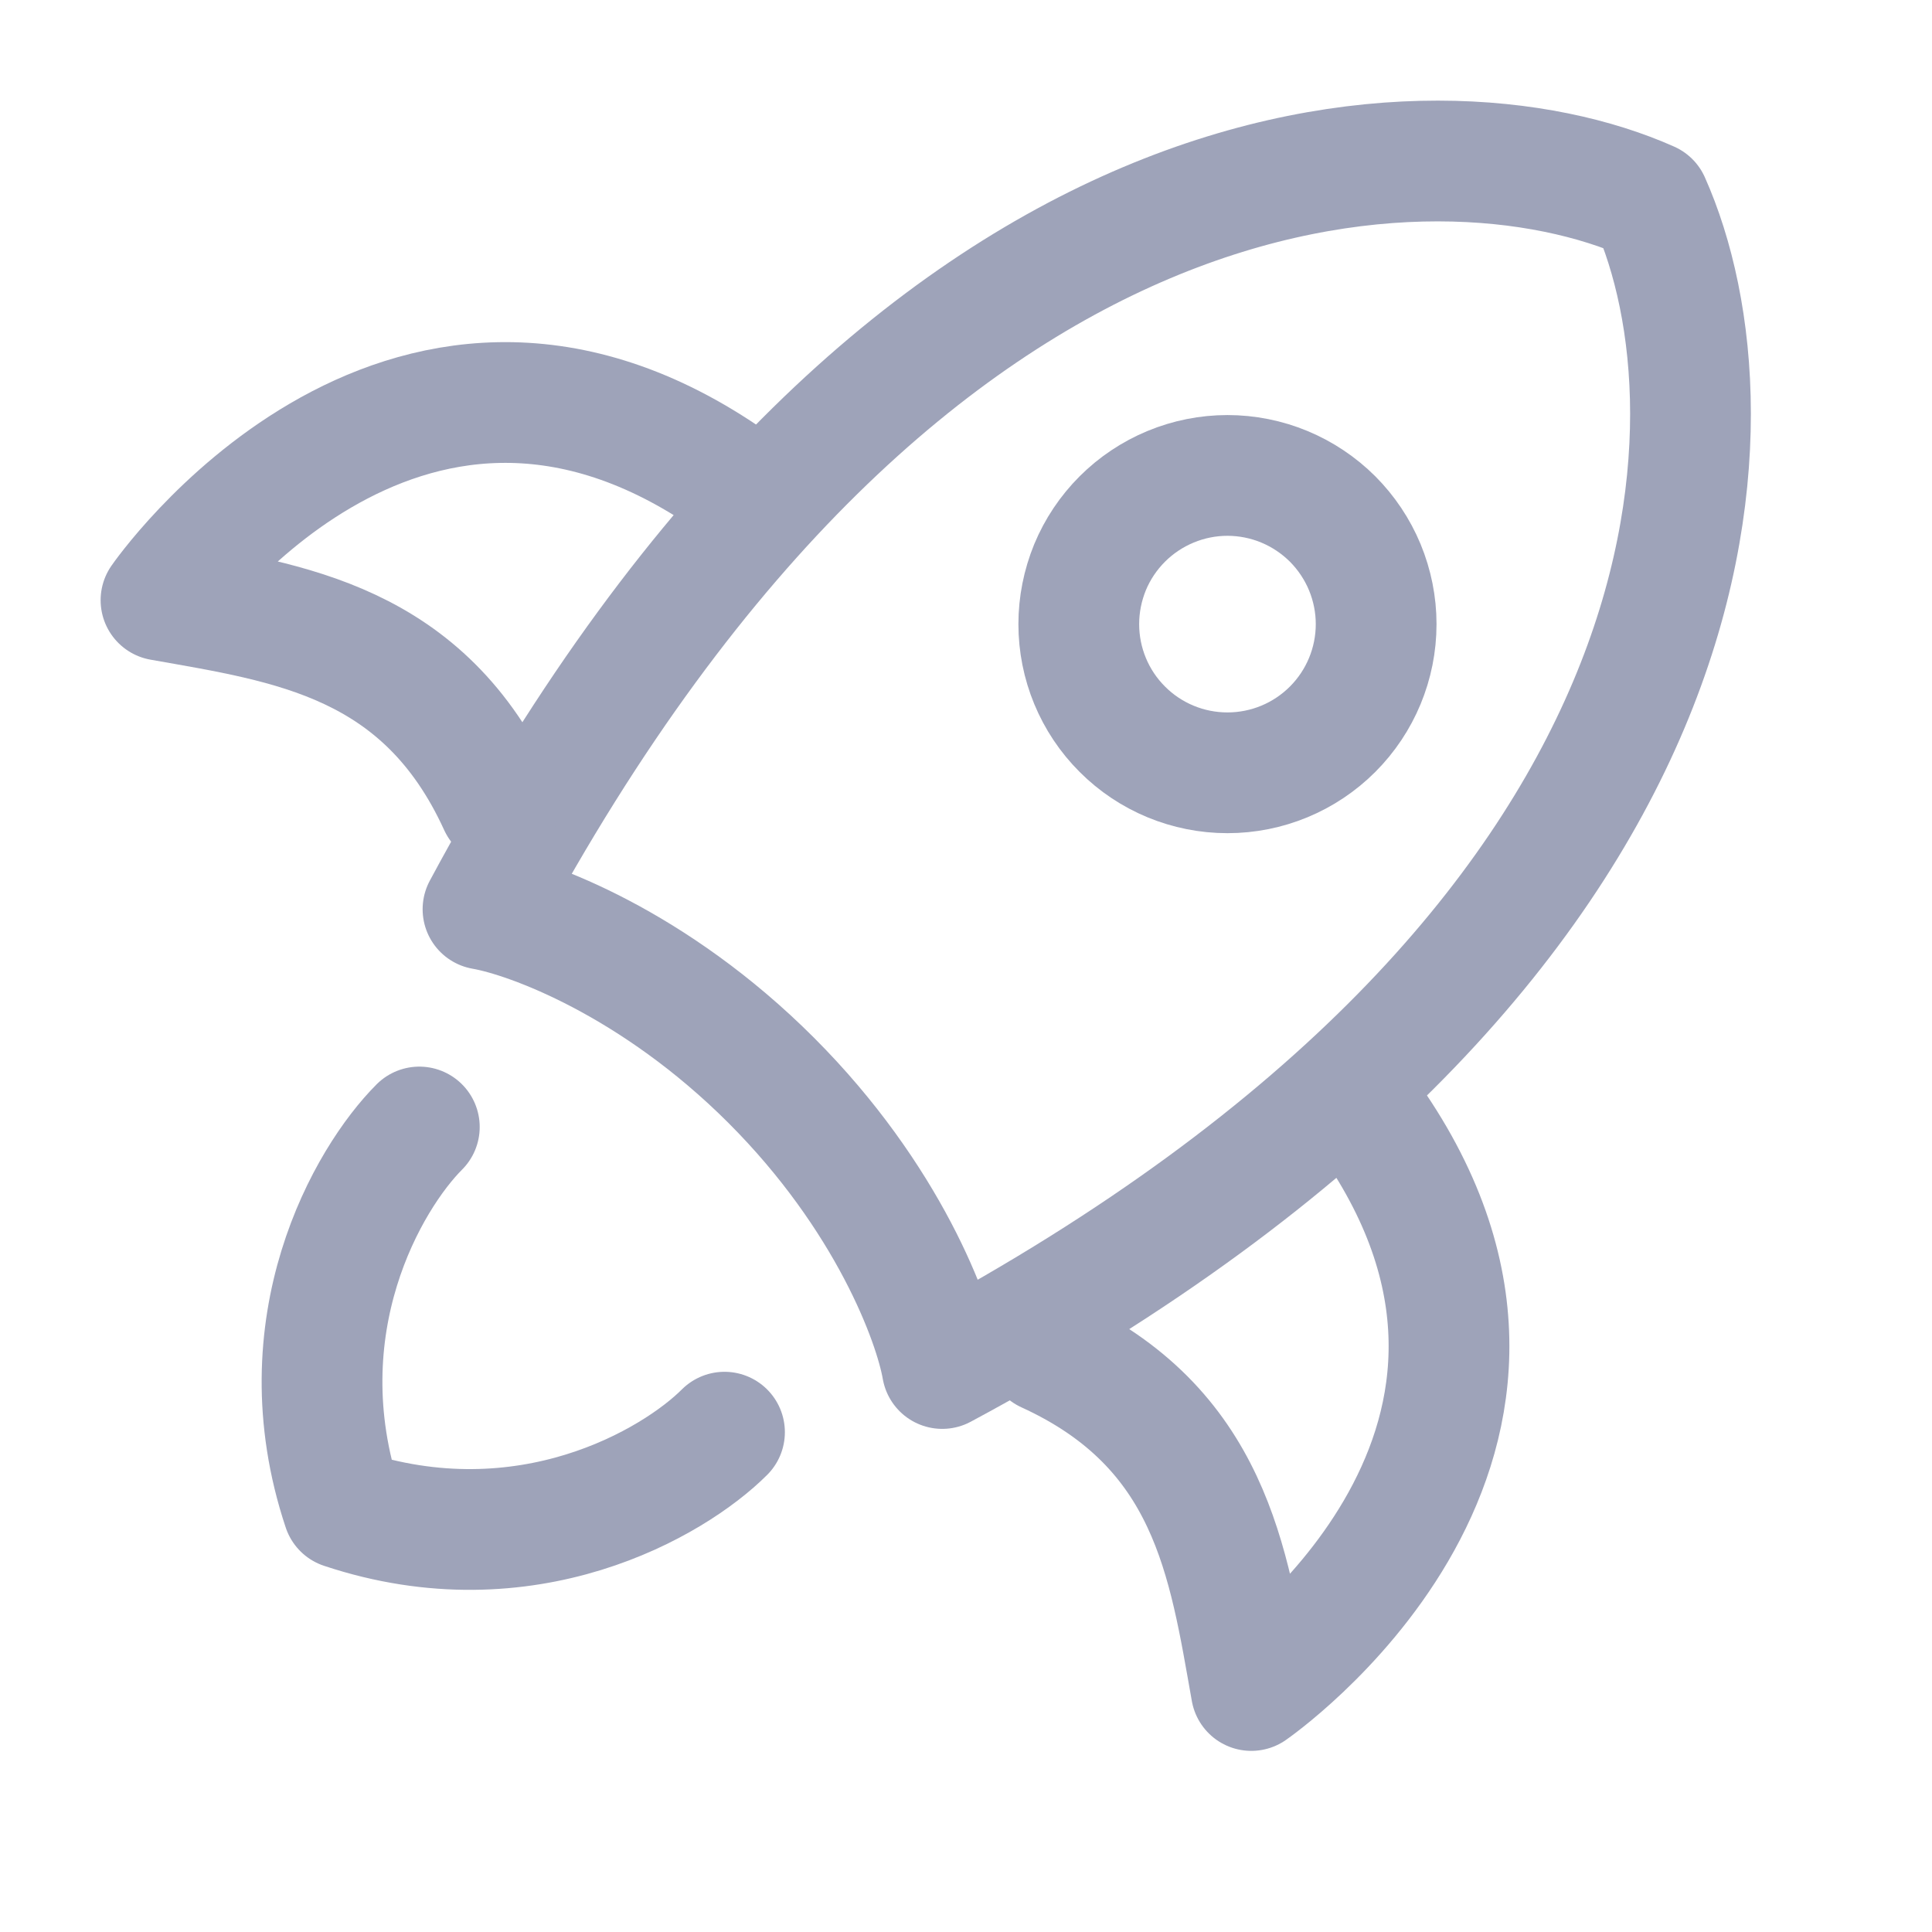
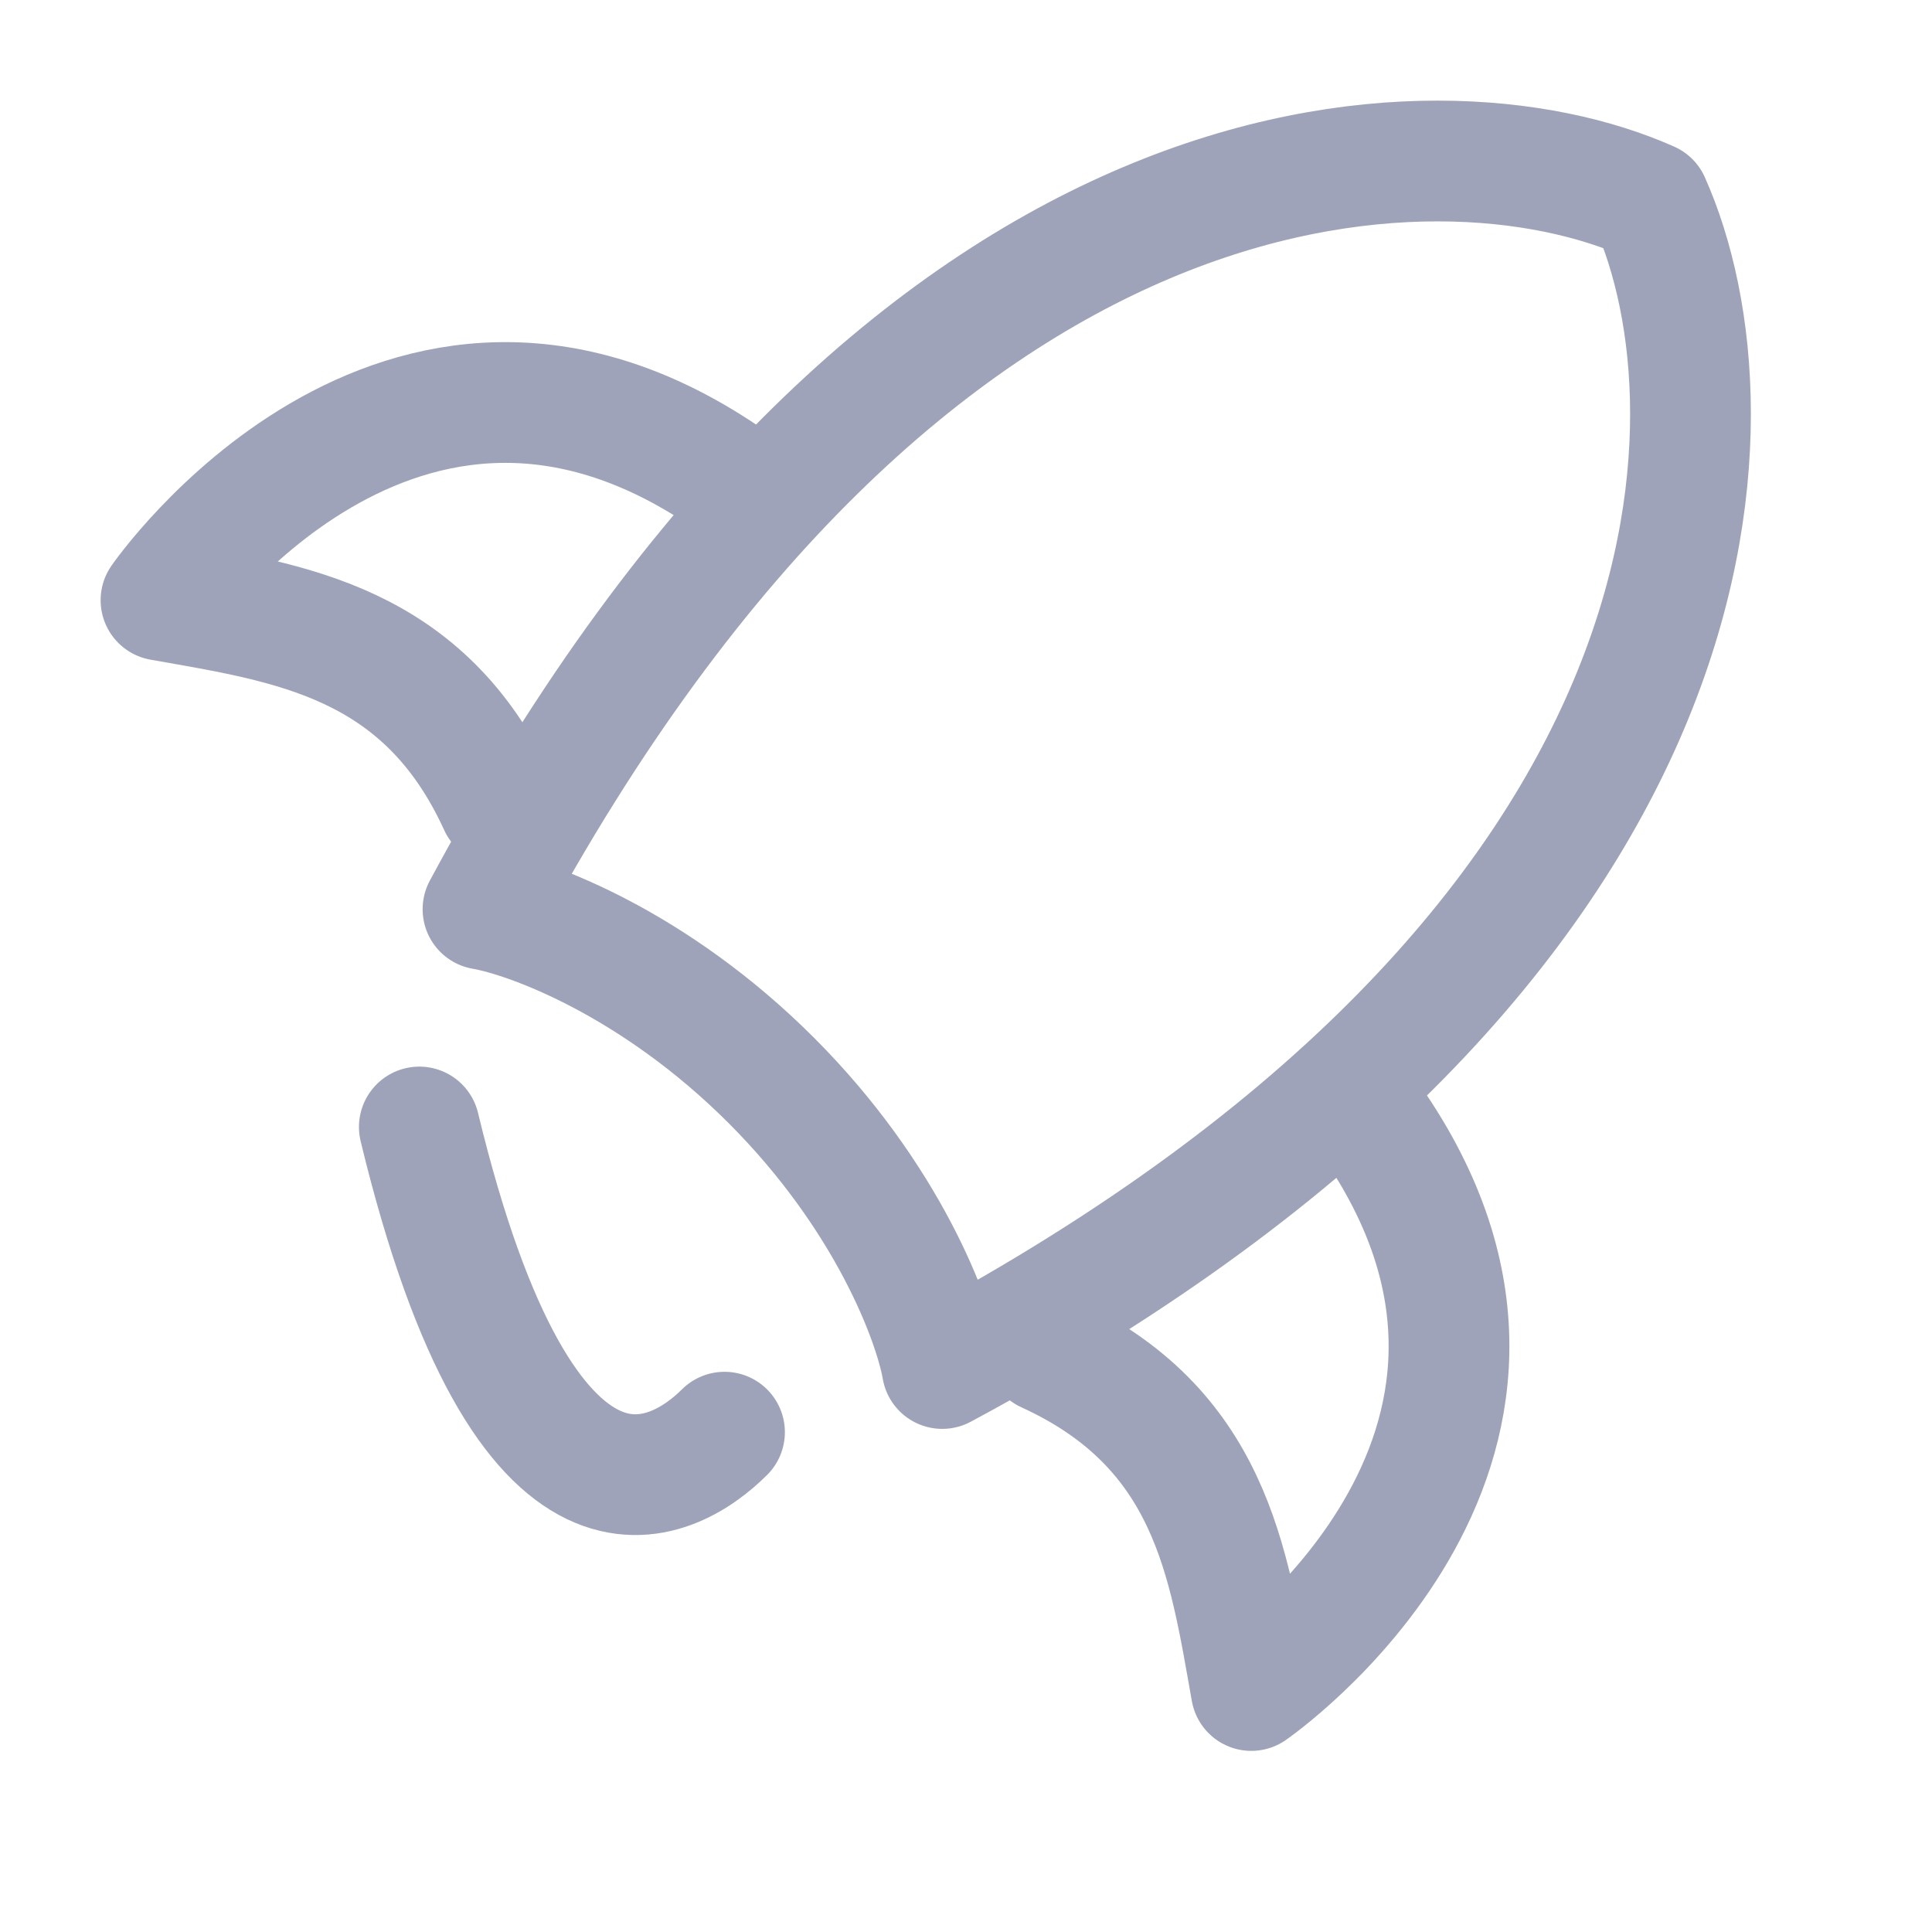
<svg xmlns="http://www.w3.org/2000/svg" width="24" height="24" viewBox="0 0 24 24" fill="none">
  <path d="M6 11.295C11.284 1.447 17.863 1.333 20.493 2.507C21.667 5.137 21.553 11.716 11.705 17C11.603 16.413 11.035 14.875 9.58 13.42C8.125 11.965 6.587 11.397 6 11.295Z" stroke="#9EA3B9" stroke-width="1.5" stroke-linecap="round" stroke-linejoin="round" />
-   <path d="M13 16.8C15.043 17.733 15.26 19.407 15.544 21C15.544 21 19.822 18.048 17.086 14M6.2 10C5.267 7.957 3.593 7.739 2 7.456C2 7.456 4.952 3.178 9 5.914M5.209 14C4.577 14.632 3.503 16.464 4.261 18.739C6.536 19.497 8.368 18.423 9 17.791" stroke="#9EA3B9" stroke-width="1.5" stroke-linecap="round" stroke-linejoin="round" />
-   <path d="M17.095 7.753C17.095 7.511 17.047 7.271 16.954 7.046C16.861 6.822 16.725 6.619 16.554 6.447C16.382 6.276 16.179 6.14 15.955 6.047C15.731 5.954 15.49 5.906 15.248 5.906C15.005 5.906 14.765 5.954 14.541 6.047C14.317 6.14 14.113 6.276 13.942 6.447C13.77 6.619 13.634 6.822 13.541 7.046C13.449 7.271 13.401 7.511 13.401 7.753C13.401 8.243 13.595 8.713 13.942 9.059C14.288 9.406 14.758 9.6 15.248 9.6C15.738 9.6 16.207 9.406 16.554 9.059C16.9 8.713 17.095 8.243 17.095 7.753Z" stroke="#9EA3B9" stroke-width="1.5" />
+   <path d="M13 16.8C15.043 17.733 15.26 19.407 15.544 21C15.544 21 19.822 18.048 17.086 14M6.2 10C5.267 7.957 3.593 7.739 2 7.456C2 7.456 4.952 3.178 9 5.914M5.209 14C6.536 19.497 8.368 18.423 9 17.791" stroke="#9EA3B9" stroke-width="1.5" stroke-linecap="round" stroke-linejoin="round" />
</svg>